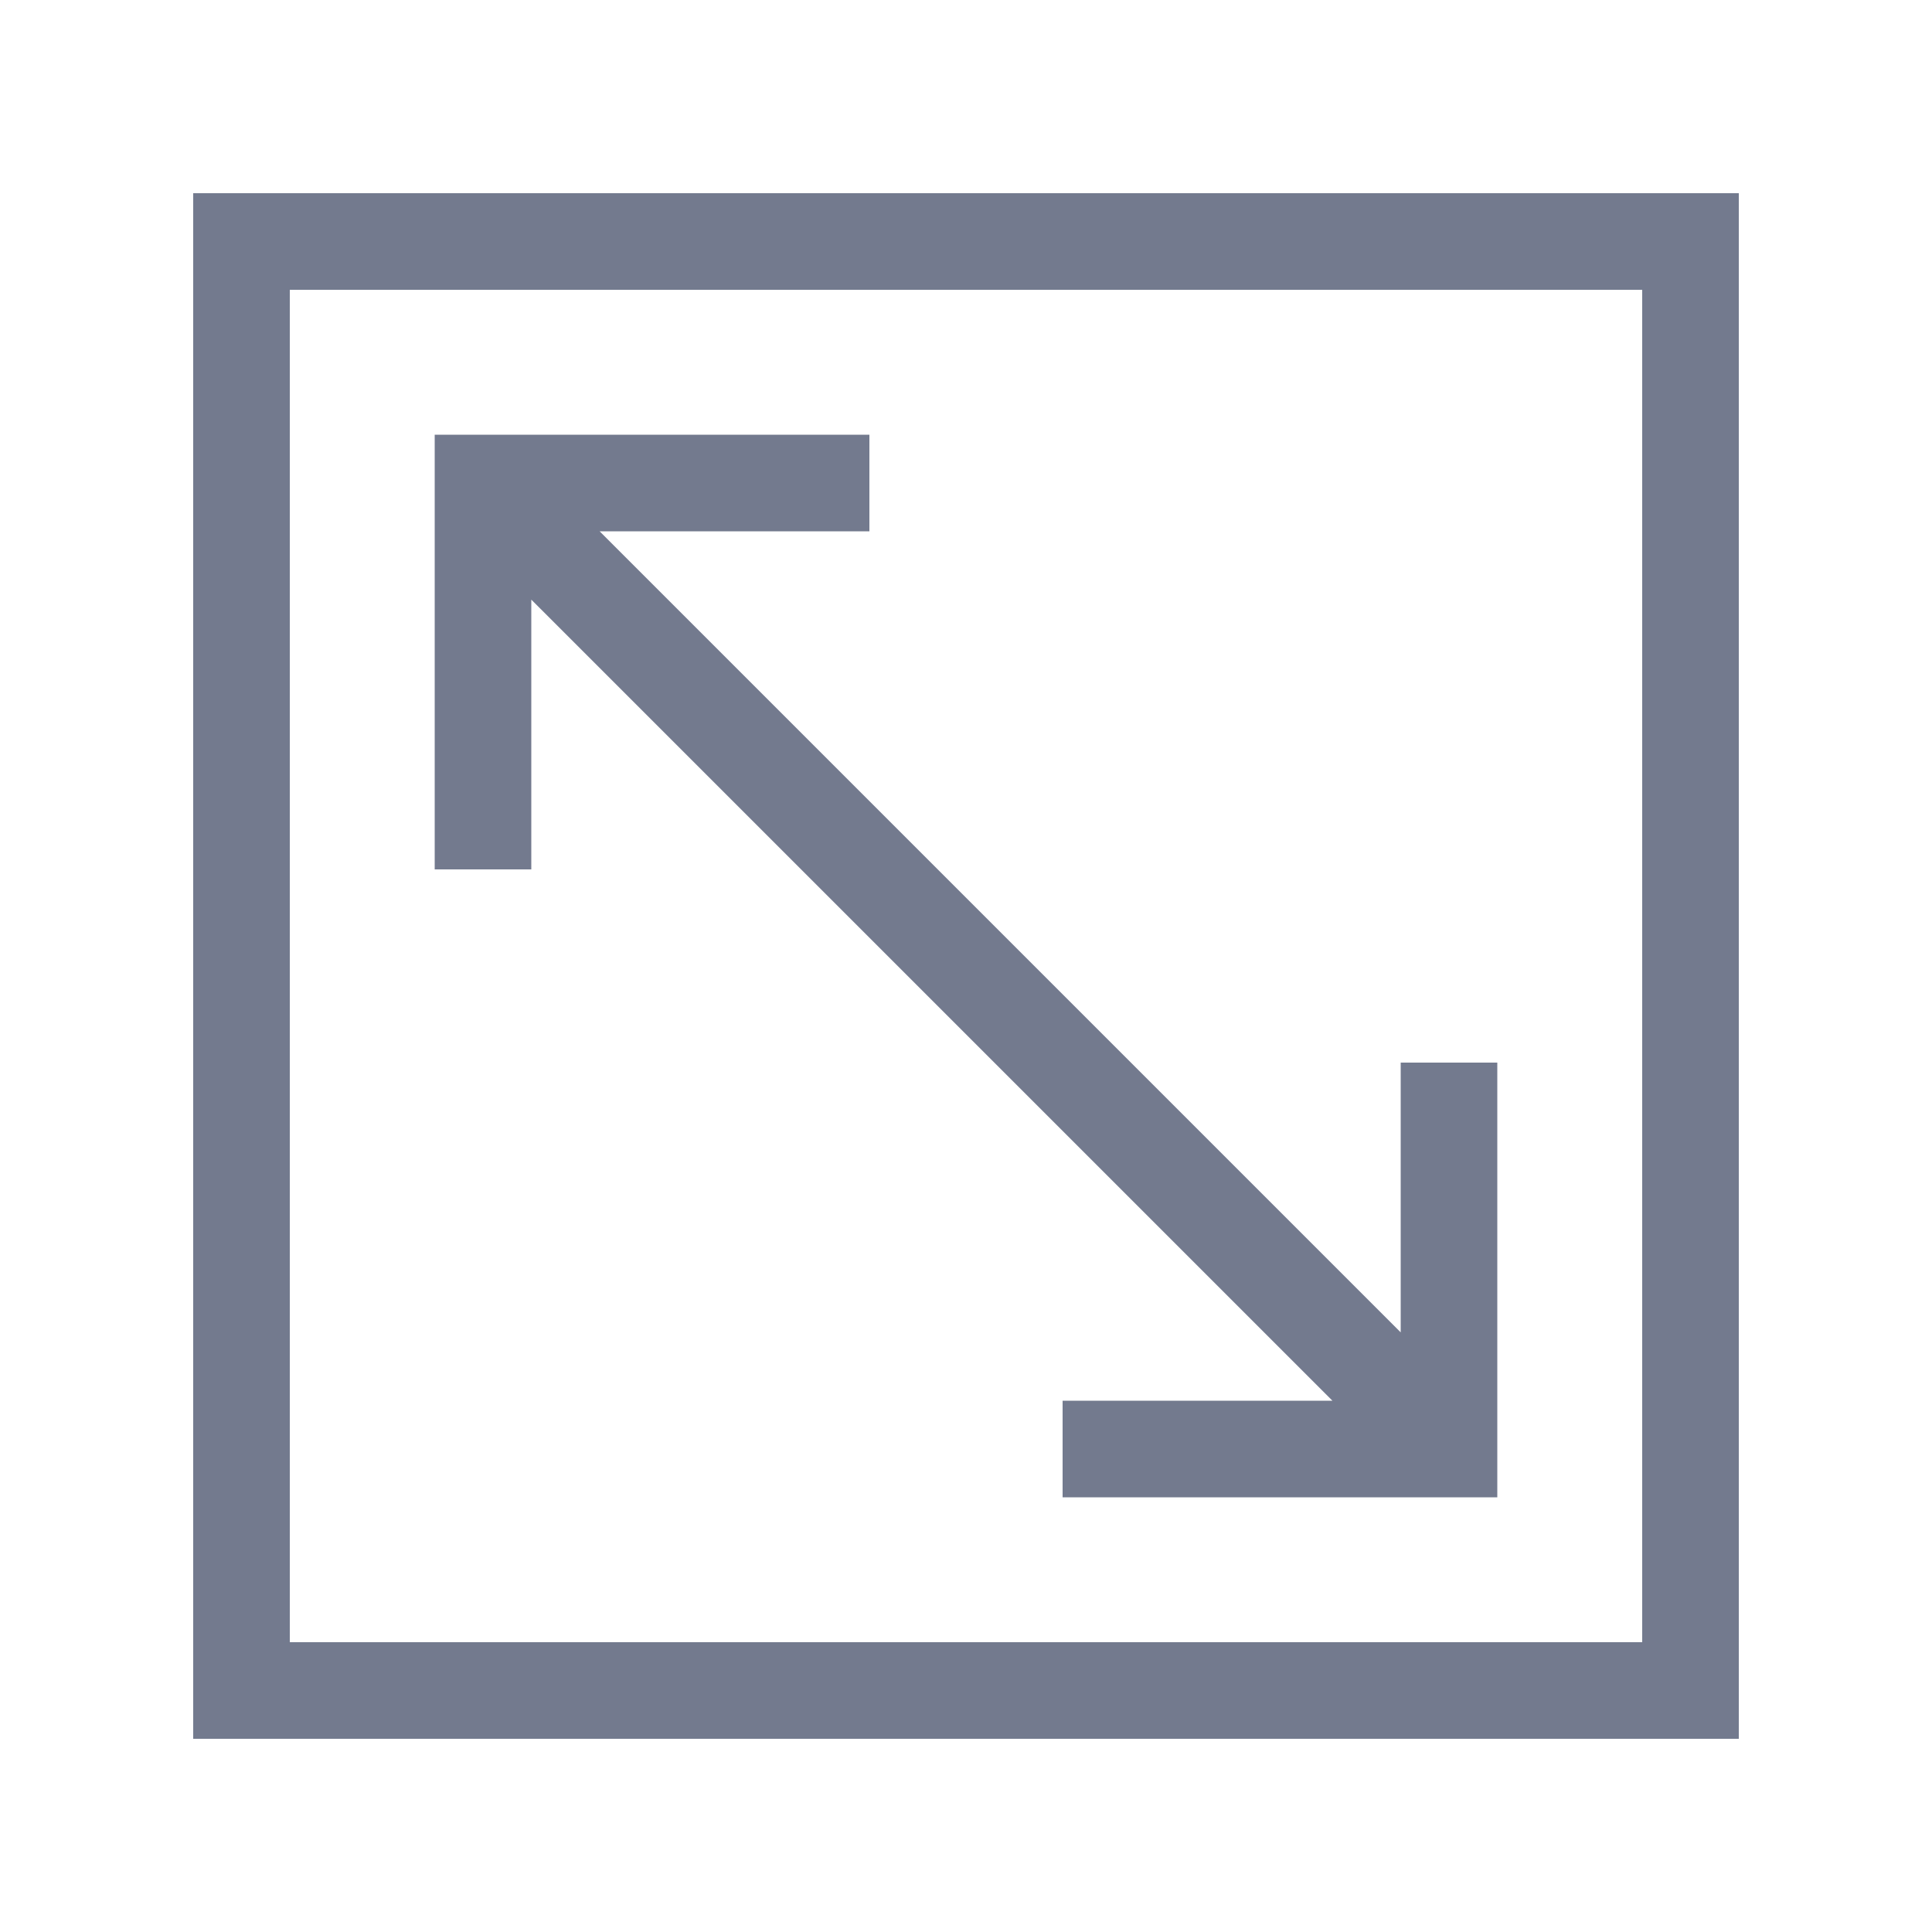
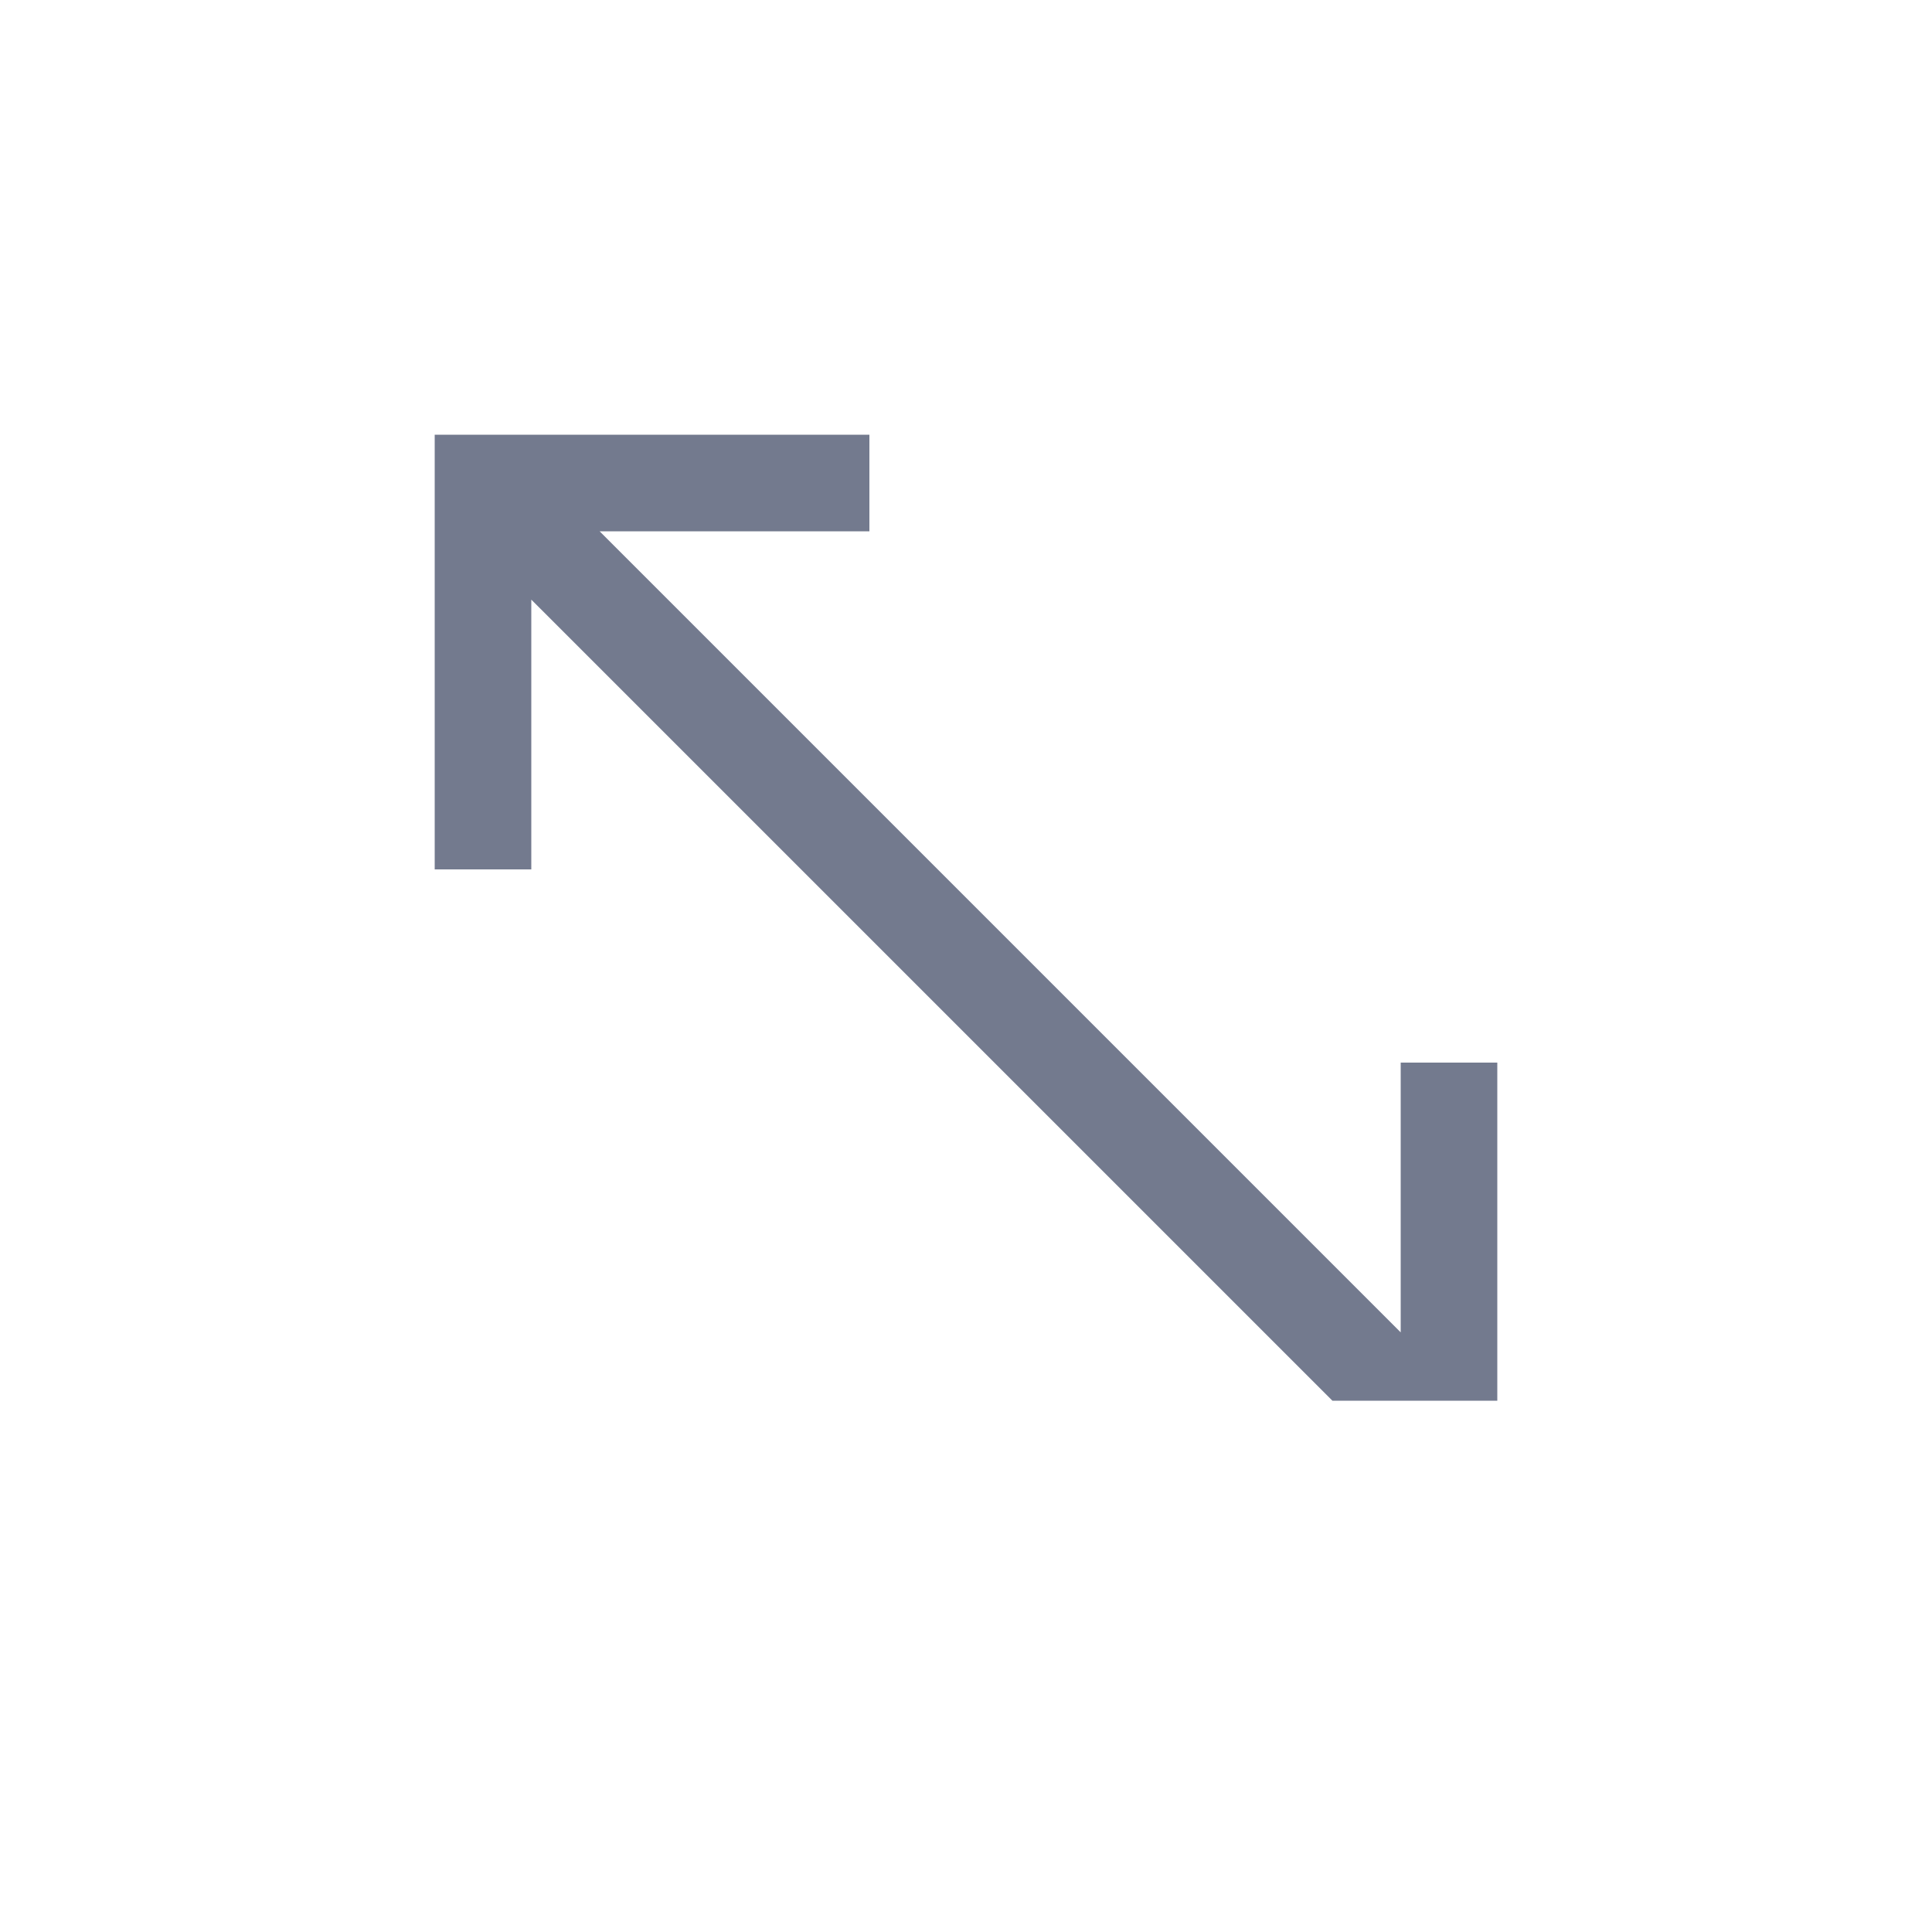
<svg xmlns="http://www.w3.org/2000/svg" width="72" height="72" viewBox="0 0 72 72" fill="none">
-   <path d="M49.655 52.2L19.8 22.346V32.4H16.2V16.2H32.4V19.8H22.346L52.2 49.654V39.6H55.8V55.8H39.6V52.2H49.655Z" fill="#737A8E" />
-   <path fill-rule="evenodd" clip-rule="evenodd" d="M7.2 64.8V7.2H64.8V64.8H7.2ZM10.8 10.8H61.2V61.2H10.8V10.8Z" fill="#737A8E" />
+   <path d="M49.655 52.2L19.8 22.346V32.4H16.2V16.2H32.4V19.8H22.346L52.2 49.654V39.6H55.8V55.8V52.2H49.655Z" fill="#737A8E" />
</svg>